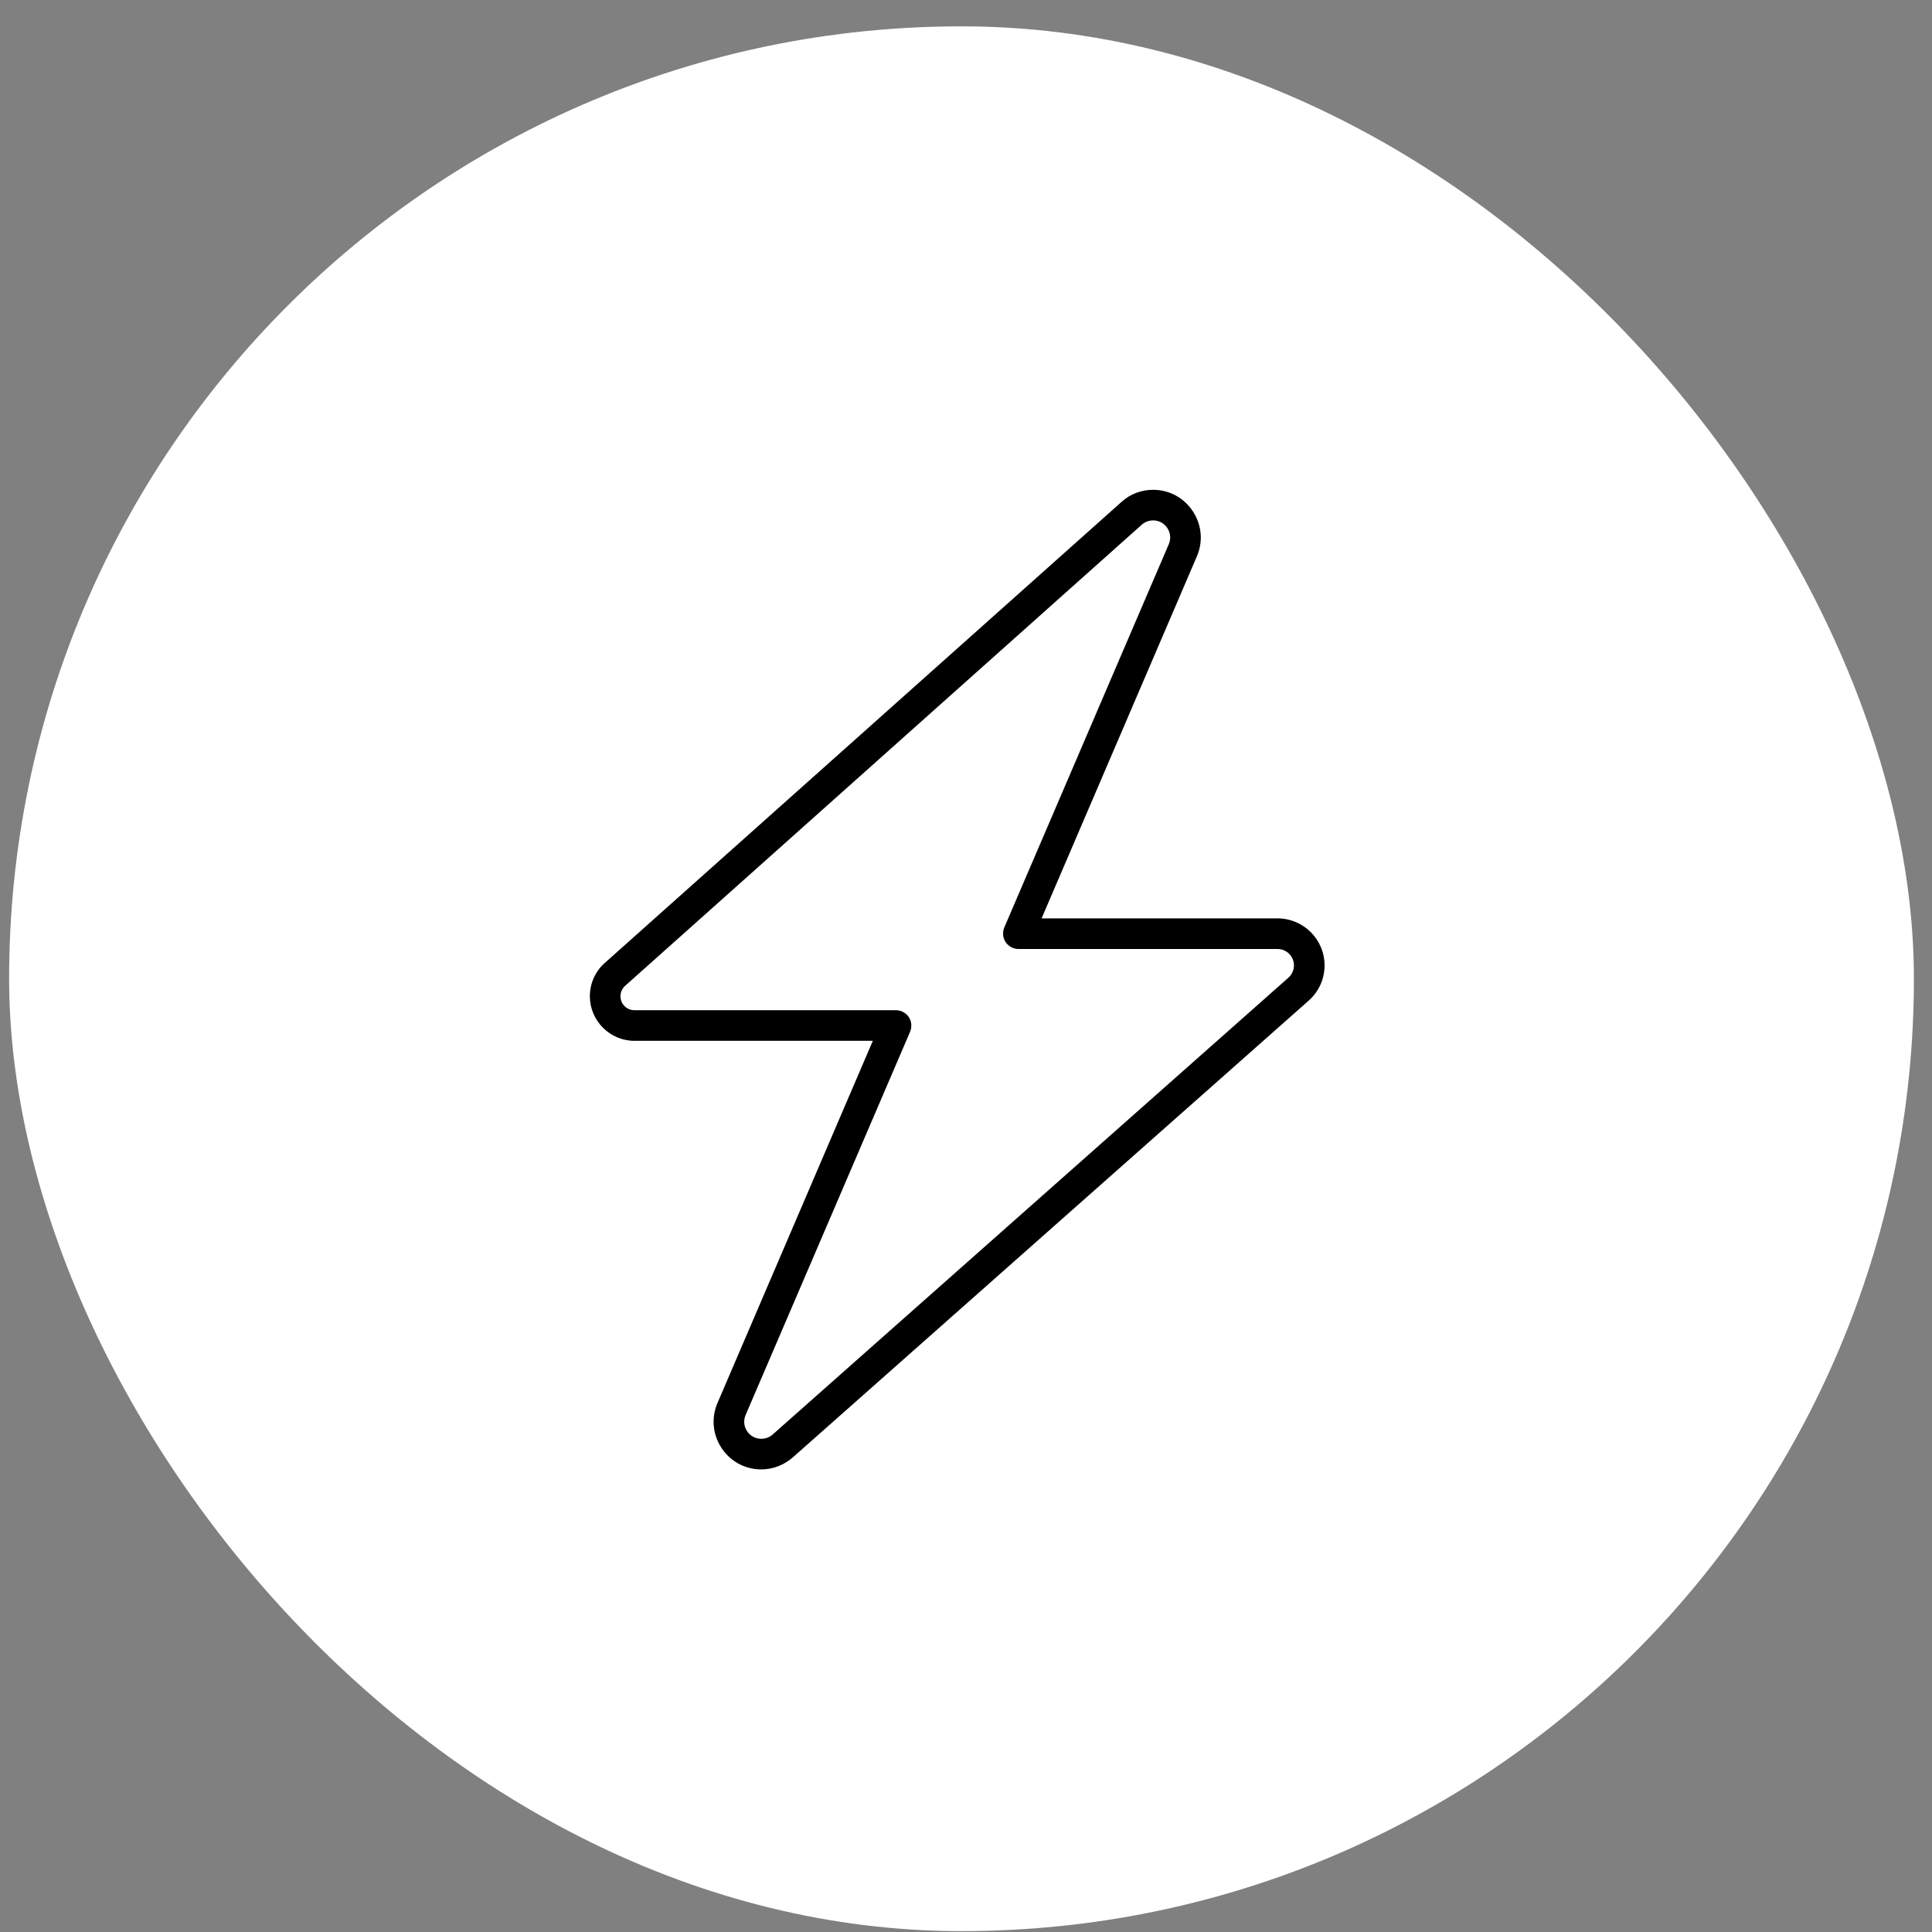
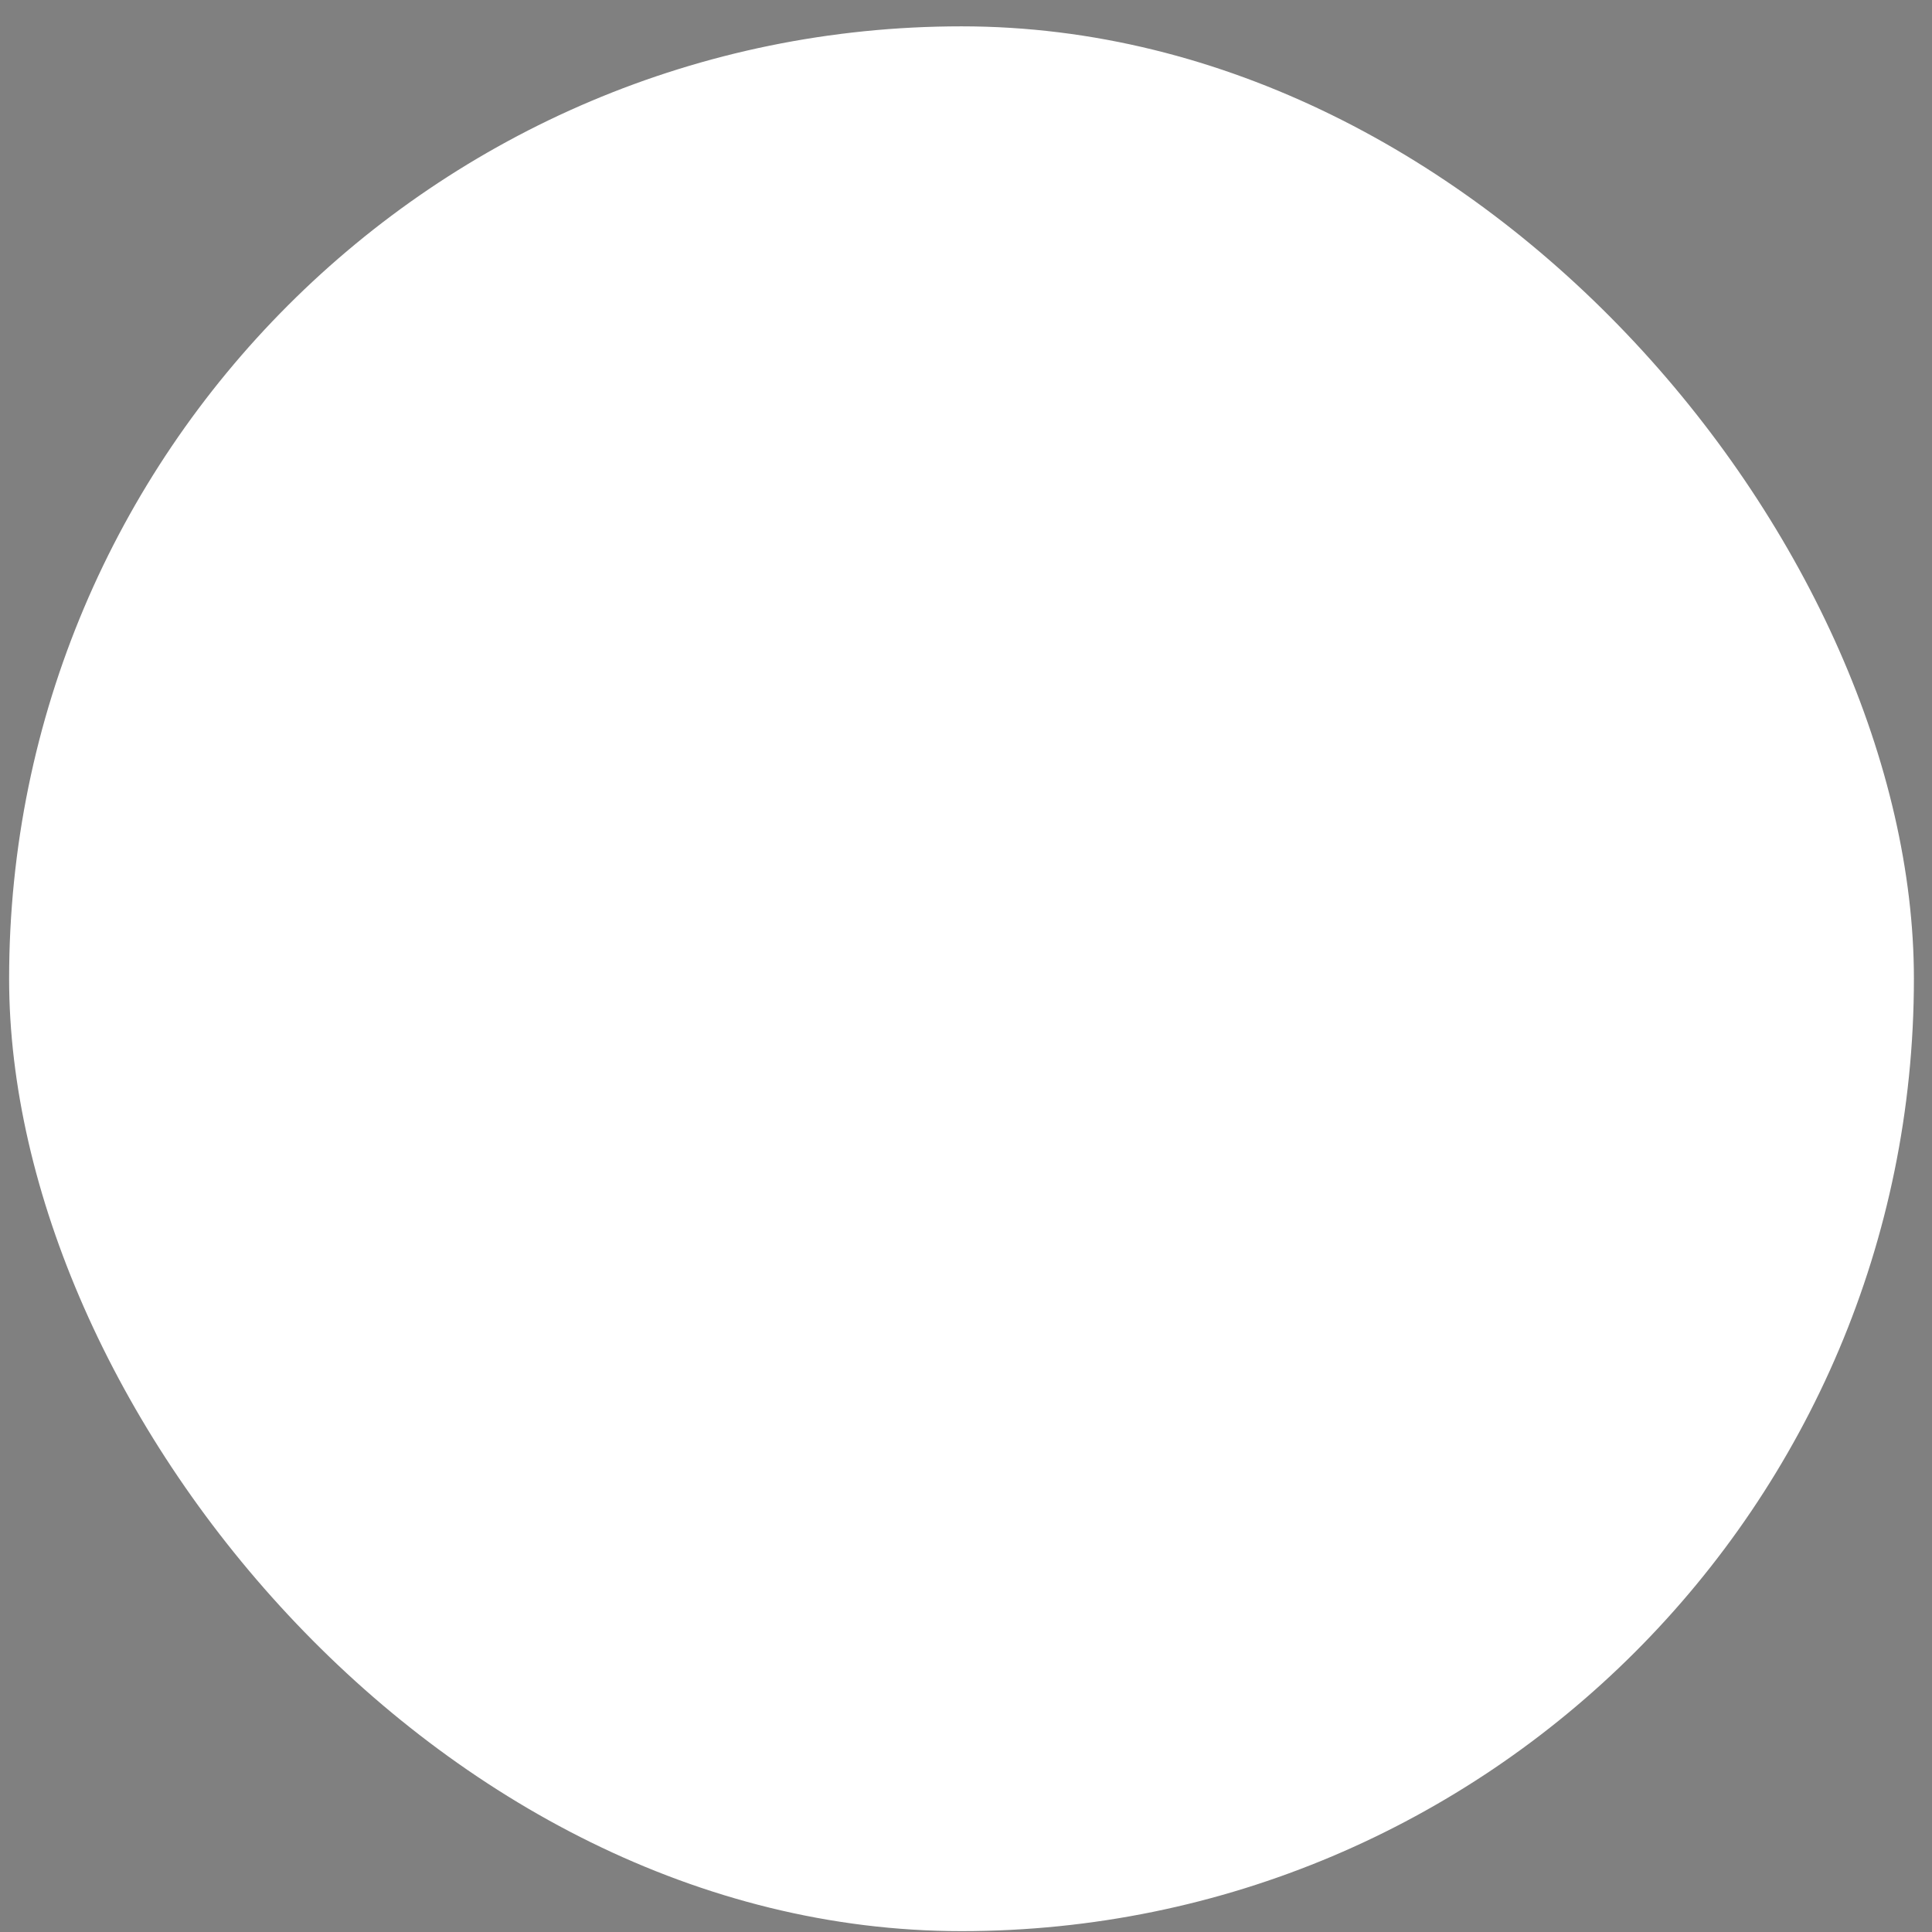
<svg xmlns="http://www.w3.org/2000/svg" width="71" height="71" viewBox="0 0 71 71" fill="none">
  <rect x="0" y="0" width="71" height="71" fill="#808080" stroke="none" />
  <rect x="0.335" y="0.968" width="70" height="70" rx="35" fill="white" />
-   <path d="M41.217 18.443C41.533 18.155 41.948 18 42.377 18C43.628 18 44.479 19.287 43.987 20.44L38.278 33.75H46.947C47.903 33.75 48.677 34.523 48.677 35.48C48.677 35.972 48.466 36.443 48.093 36.773L29.137 53.557C28.814 53.838 28.406 54 27.977 54C26.718 54 25.874 52.713 26.367 51.56L32.076 38.25H23.315C22.415 38.25 21.677 37.512 21.677 36.612C21.677 36.141 21.874 35.698 22.225 35.388L41.217 18.443ZM42.377 19.125C42.222 19.125 42.074 19.181 41.962 19.28L22.977 36.225C22.865 36.323 22.802 36.464 22.802 36.612C22.802 36.9 23.034 37.125 23.315 37.125H32.927C33.117 37.125 33.292 37.223 33.398 37.378C33.503 37.533 33.517 37.737 33.447 37.913L27.4 52.003C27.224 52.418 27.527 52.875 27.977 52.875C28.131 52.875 28.279 52.819 28.392 52.72L47.348 35.93C47.474 35.817 47.552 35.648 47.552 35.48C47.552 35.149 47.285 34.875 46.947 34.875H37.427C37.237 34.875 37.061 34.777 36.956 34.622C36.85 34.467 36.836 34.263 36.906 34.087L42.953 19.997C43.129 19.589 42.827 19.125 42.384 19.125H42.377Z" fill="black" />
</svg>